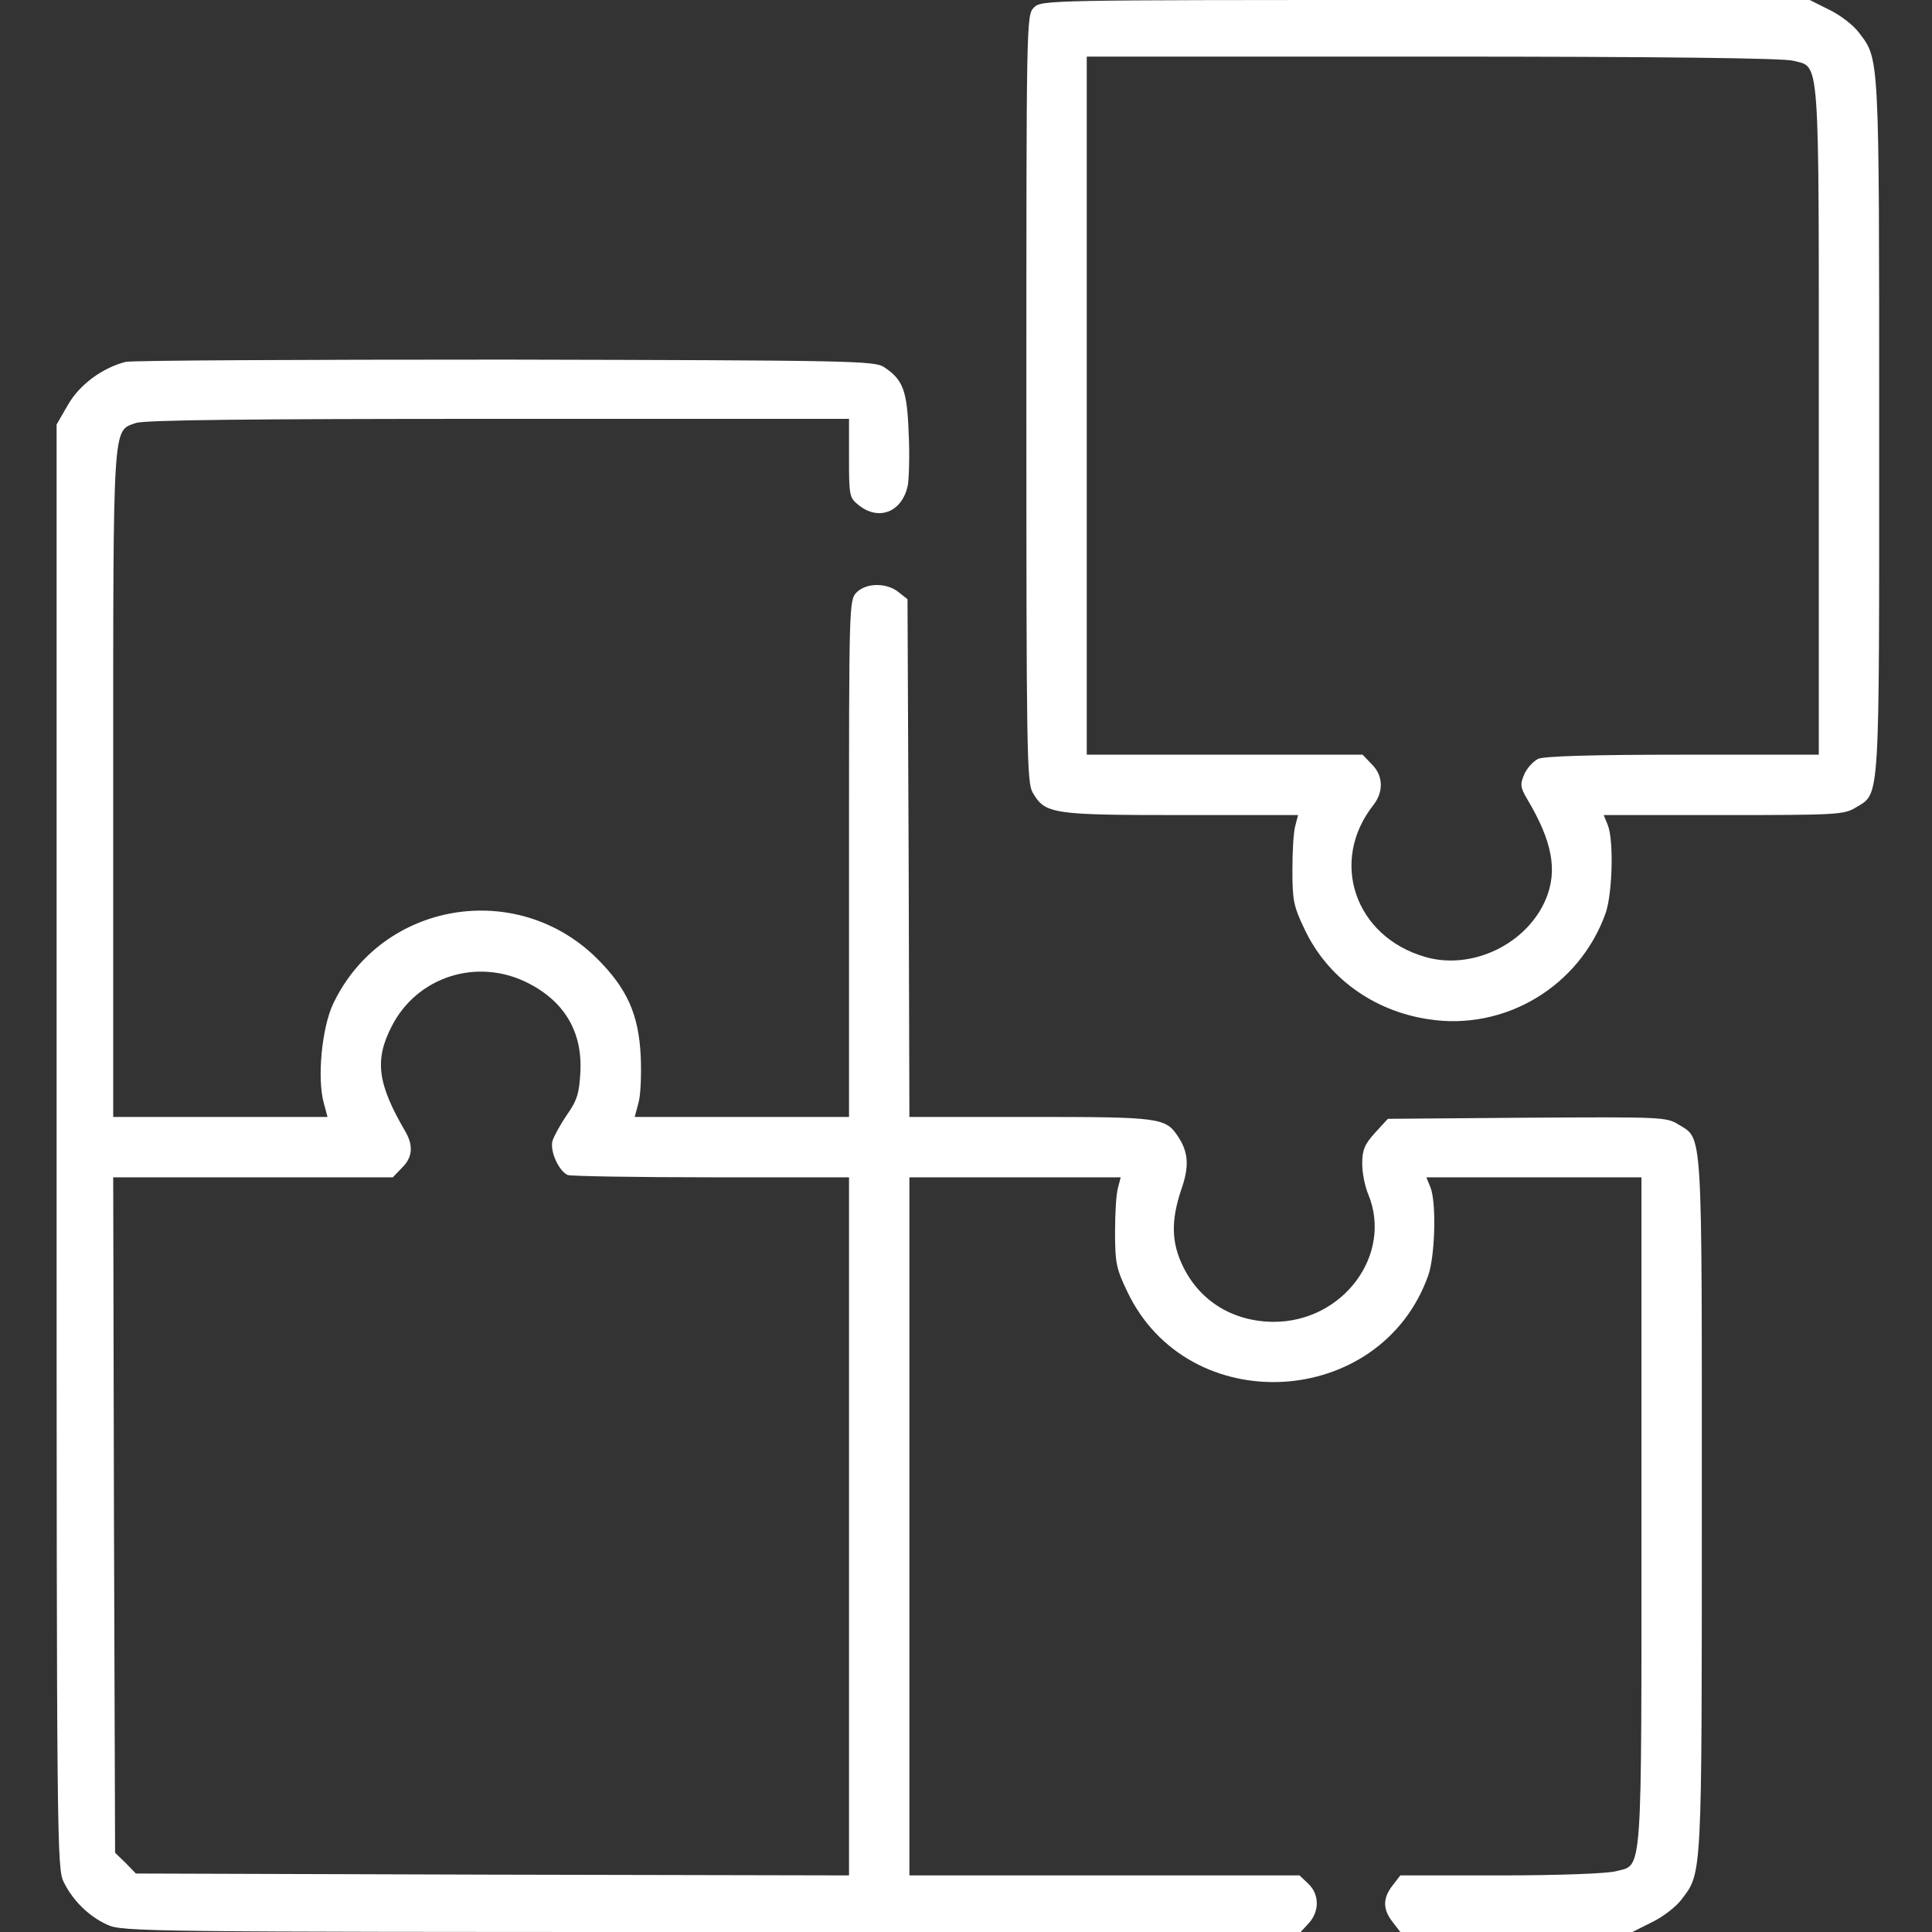
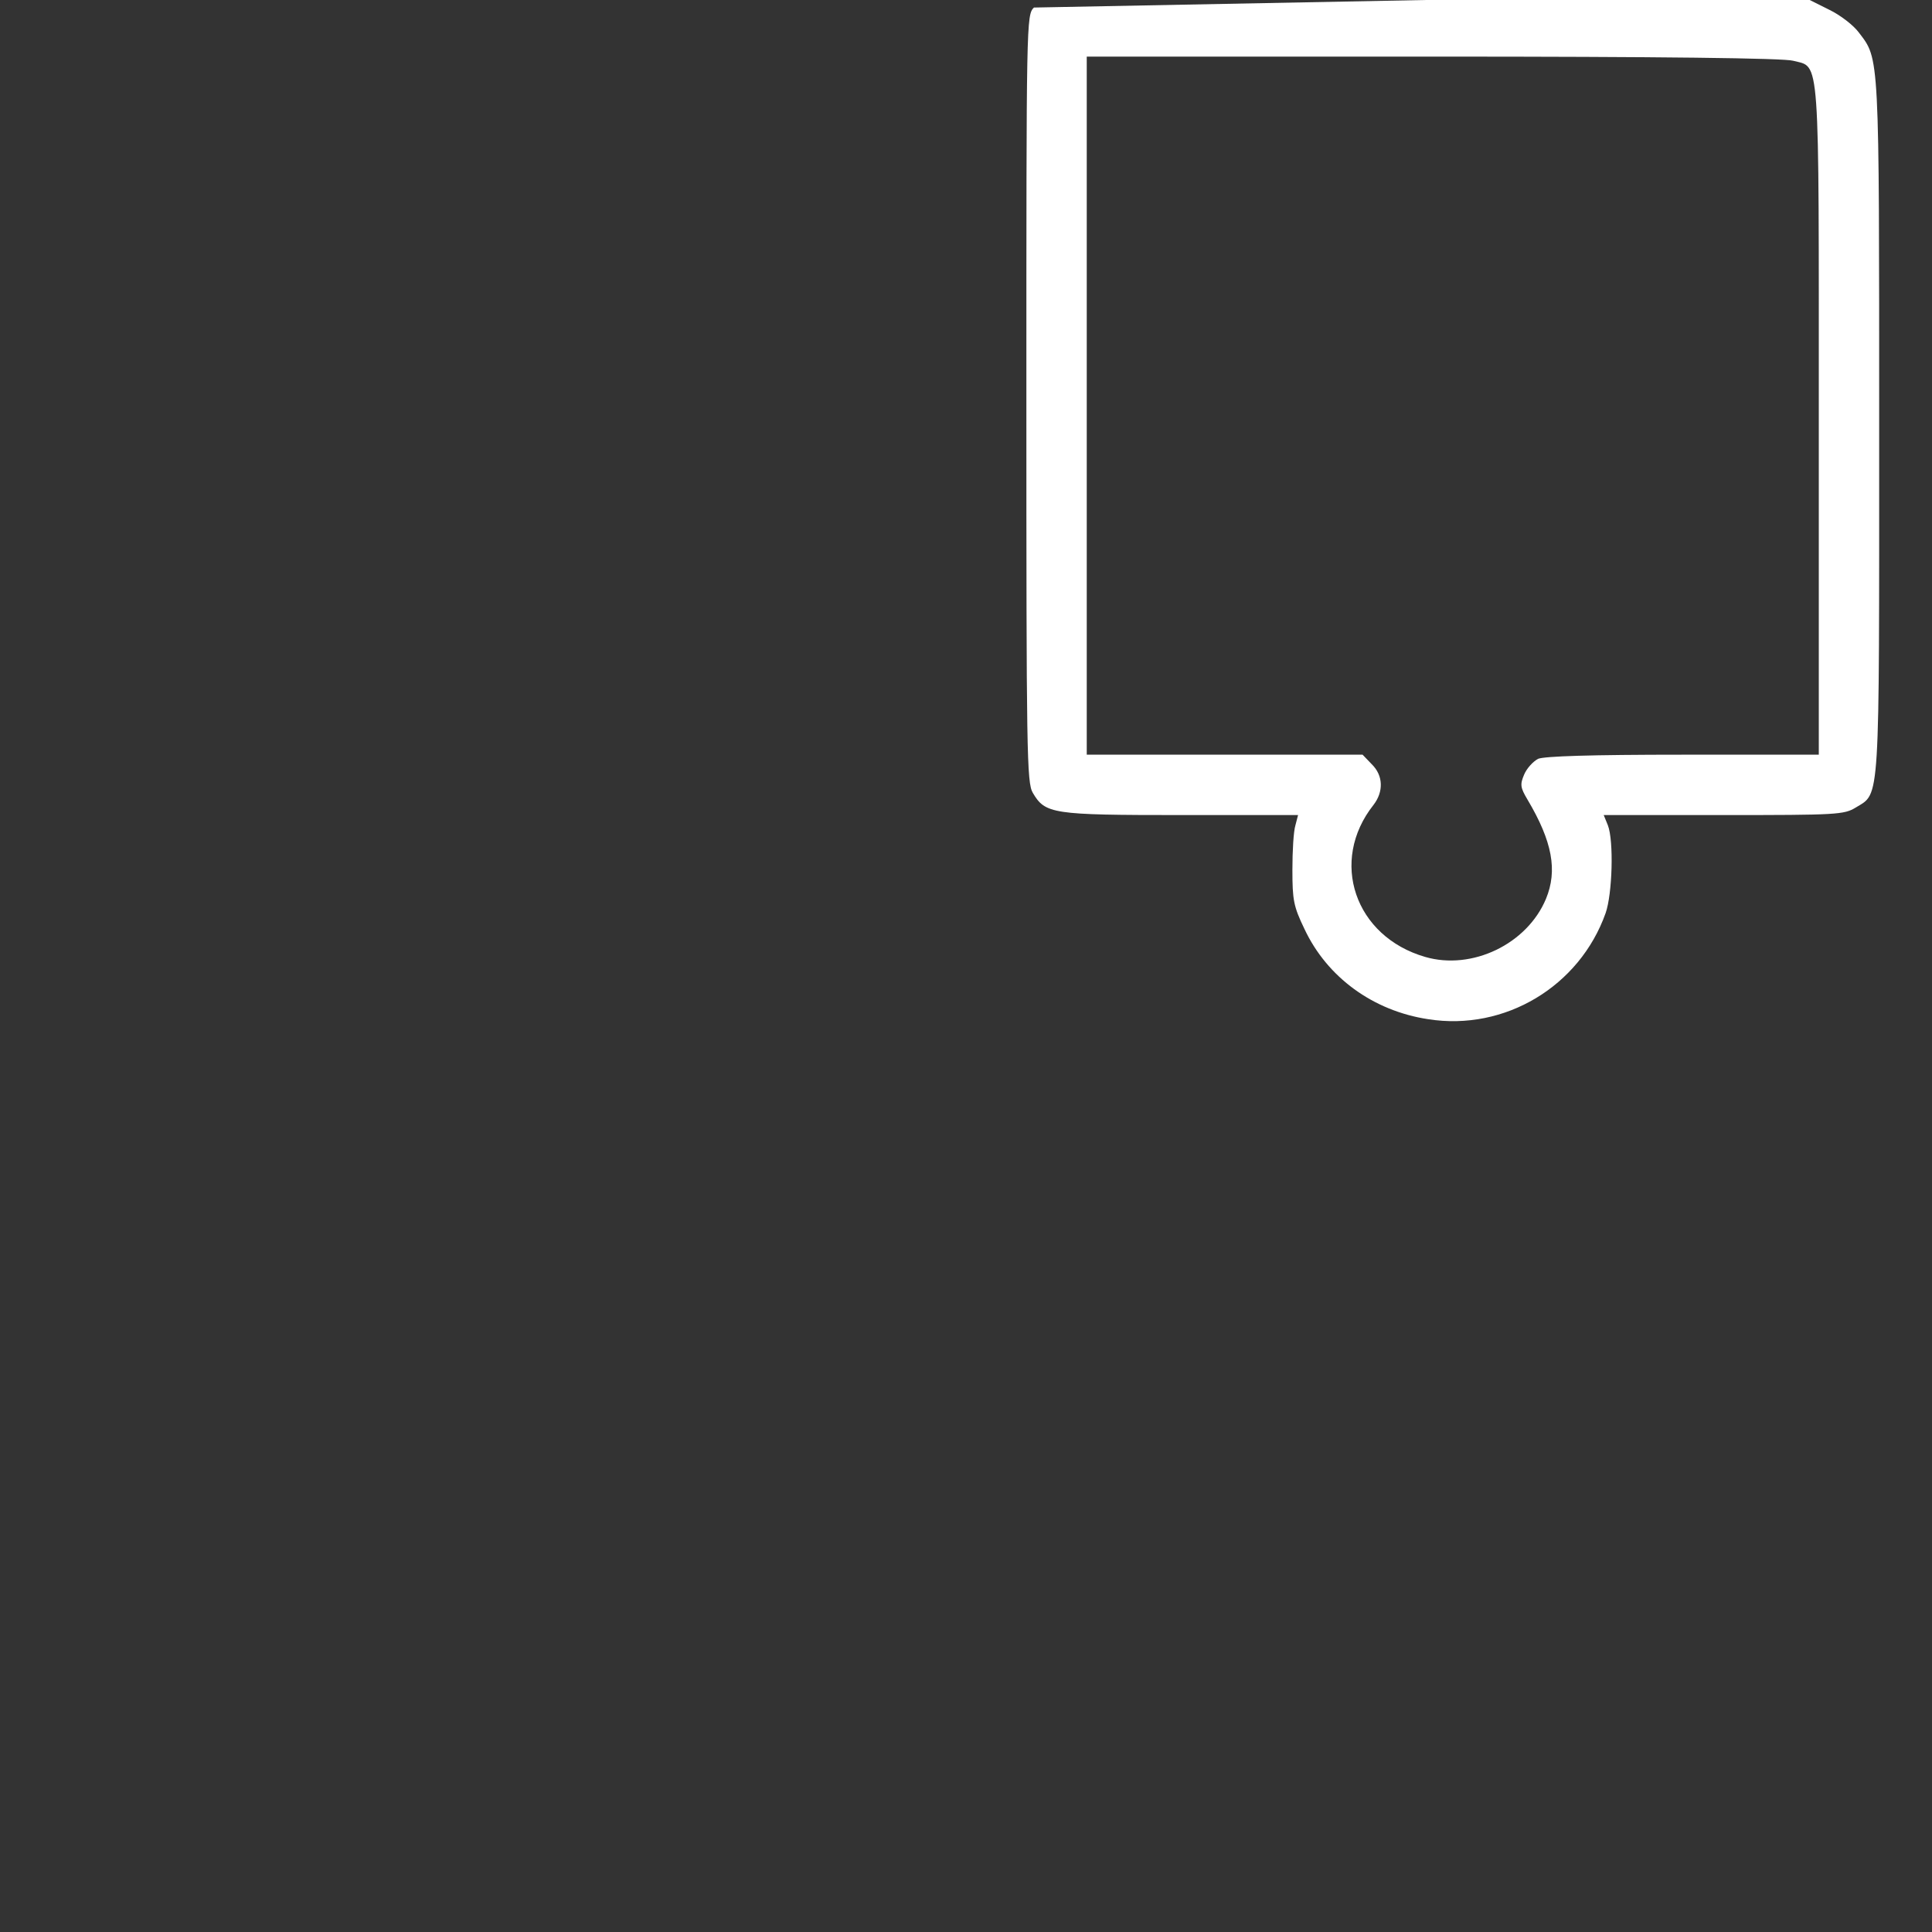
<svg xmlns="http://www.w3.org/2000/svg" width="512" height="512" viewBox="0 0 512 512" fill="none">
  <rect x="0" y="0" width="512" height="512" fill="#333333" stroke="none" />
-   <path d="M274 2C272 4 272 5.3 272 105.6C272 199.6 272.1 207.4 273.7 210.1C277 215.7 278.8 216 312.9 216H344L343.3 218.7C342.8 220.3 342.5 225.5 342.5 230.5C342.5 238.5 342.8 240.2 345.7 246.2C351.7 259 363.9 267.9 378.5 270.1C398.8 273.3 418.6 261.4 425.5 242C427.3 236.9 427.7 222.8 426.1 218.7L425 216H456.8C486.8 216 488.7 215.9 491.8 214C498.3 210 498 214.4 498 113.2C498 13.7 498.1 15.8 492.6 8.6C491.2 6.7 487.7 4 484.8 2.6L479.6 0H377.8C277.3 0 276 0 274 2ZM475.2 16.1C482.4 18 482 12.7 482 111.5V200H446C421.5 200 409.3 200.4 407.6 201.1C406.3 201.8 404.6 203.6 403.9 205.3C402.8 207.9 402.9 208.7 404.8 211.9C411.4 223 412.8 230.7 409.7 238.2C404.7 250.2 390.1 257.2 377.7 253.6C359 248.2 352.2 228.2 364 213.3C366.7 209.8 366.6 205.5 363.5 202.5L361.1 200H324.5H288V107.5V15H379.8C440.2 15 472.8 15.4 475.2 16.1Z" fill="white" />
-   <path d="M33.3 95.9C27.1 97.5 21.1 101.9 18 107.3L15 112.5V303.8C15 489.7 15.1 495.2 16.9 498.8C19.4 503.8 23.6 507.9 28.5 510.1C32.3 511.9 39.3 512 188.6 512H344.7L346.8 509.7C349.7 506.6 349.7 502 346.7 499.2L344.4 497H292.7H241V404.5V312H269H297L296.3 314.7C295.8 316.3 295.5 321.5 295.5 326.5C295.5 334.5 295.8 336.2 298.7 342.2C314.8 376.3 365.9 373.5 378.5 338C380.3 332.9 380.7 318.8 379.1 314.7L378 312H406.5H435V400.5C435 499.3 435.4 494 428.2 495.9C426.1 496.5 413.2 497 397.8 497H371.1L369.1 499.6C366.4 503 366.4 506 369.1 509.4L371.1 512H401.9H432.6L437.8 509.4C440.7 508 444.2 505.3 445.6 503.4C451.1 496.2 451 498.3 451 398.8C451 297.6 451.3 302 444.8 298C441.6 296 440.2 296 404.7 296.2L367.8 296.5L364.4 300.2C361.6 303.3 361 304.8 361 308.4C361 310.8 361.7 314.4 362.6 316.5C369.2 332.5 355.9 350.4 337.4 350.3C326.8 350.2 318.1 344.9 313.6 335.8C310.4 329.4 310.3 323.5 313 315.4C315.2 309.2 315 305.4 312.2 301.2C308.9 296.2 307.5 296 273.1 296H241L240.8 227.4L240.5 158.8L238.1 156.9C235 154.4 229.6 154.4 227 157C225 159 225 160.3 225 227.5V296H196.6H168.2L169.2 292.3C169.8 290.2 170 284.7 169.8 280C169.3 268.9 166.2 262 158.3 254.1C137 232.9 101.2 238.9 88.3 266C85.3 272.3 84 285.7 85.8 292.3L86.8 296H58.4H30V208C30 110.9 29.8 114.3 36 112.1C38.4 111.3 65.4 111 132.1 111H225V121.4C225 131.5 225.1 131.9 227.6 133.9C233 138.2 239.2 135.6 240.6 128.5C240.9 126.6 241.1 120.3 240.8 114.7C240.4 103.5 239.3 100.6 234.3 97.3C231.8 95.6 225.4 95.5 134 95.3C80.4 95.3 35.1 95.5 33.3 95.9ZM139.9 260.5C149.6 265.4 154.4 273.5 153.8 284.2C153.5 289.8 152.9 291.7 150.2 295.5C148.5 298 146.8 301.1 146.4 302.4C145.7 305.2 148.2 310.5 150.5 311.4C151.4 311.7 168.6 312 188.6 312H225V404.5V497L130.5 496.8L36 496.5L33.3 493.7L30.5 491L30.2 401.5L30 312H67H104.1L106.5 309.5C109.3 306.8 109.6 303.7 107.5 300C100 287.2 99.2 280.9 103.8 272C110.5 258.8 126.5 253.7 139.9 260.5Z" fill="white" />
+   <path d="M274 2C272 4 272 5.3 272 105.6C272 199.6 272.1 207.4 273.7 210.1C277 215.7 278.8 216 312.9 216H344L343.3 218.7C342.8 220.3 342.5 225.5 342.5 230.5C342.5 238.5 342.8 240.2 345.7 246.2C351.7 259 363.9 267.9 378.5 270.1C398.8 273.3 418.6 261.4 425.5 242C427.3 236.9 427.7 222.8 426.1 218.7L425 216H456.8C486.8 216 488.7 215.9 491.8 214C498.3 210 498 214.4 498 113.2C498 13.7 498.1 15.8 492.6 8.6C491.2 6.7 487.7 4 484.8 2.6L479.6 0H377.8ZM475.2 16.1C482.4 18 482 12.7 482 111.5V200H446C421.5 200 409.3 200.4 407.6 201.1C406.3 201.8 404.6 203.6 403.9 205.3C402.8 207.9 402.9 208.7 404.8 211.9C411.4 223 412.8 230.7 409.7 238.2C404.7 250.2 390.1 257.2 377.7 253.6C359 248.2 352.2 228.2 364 213.3C366.7 209.8 366.6 205.5 363.5 202.5L361.1 200H324.5H288V107.5V15H379.8C440.2 15 472.8 15.4 475.2 16.1Z" fill="white" />
</svg>